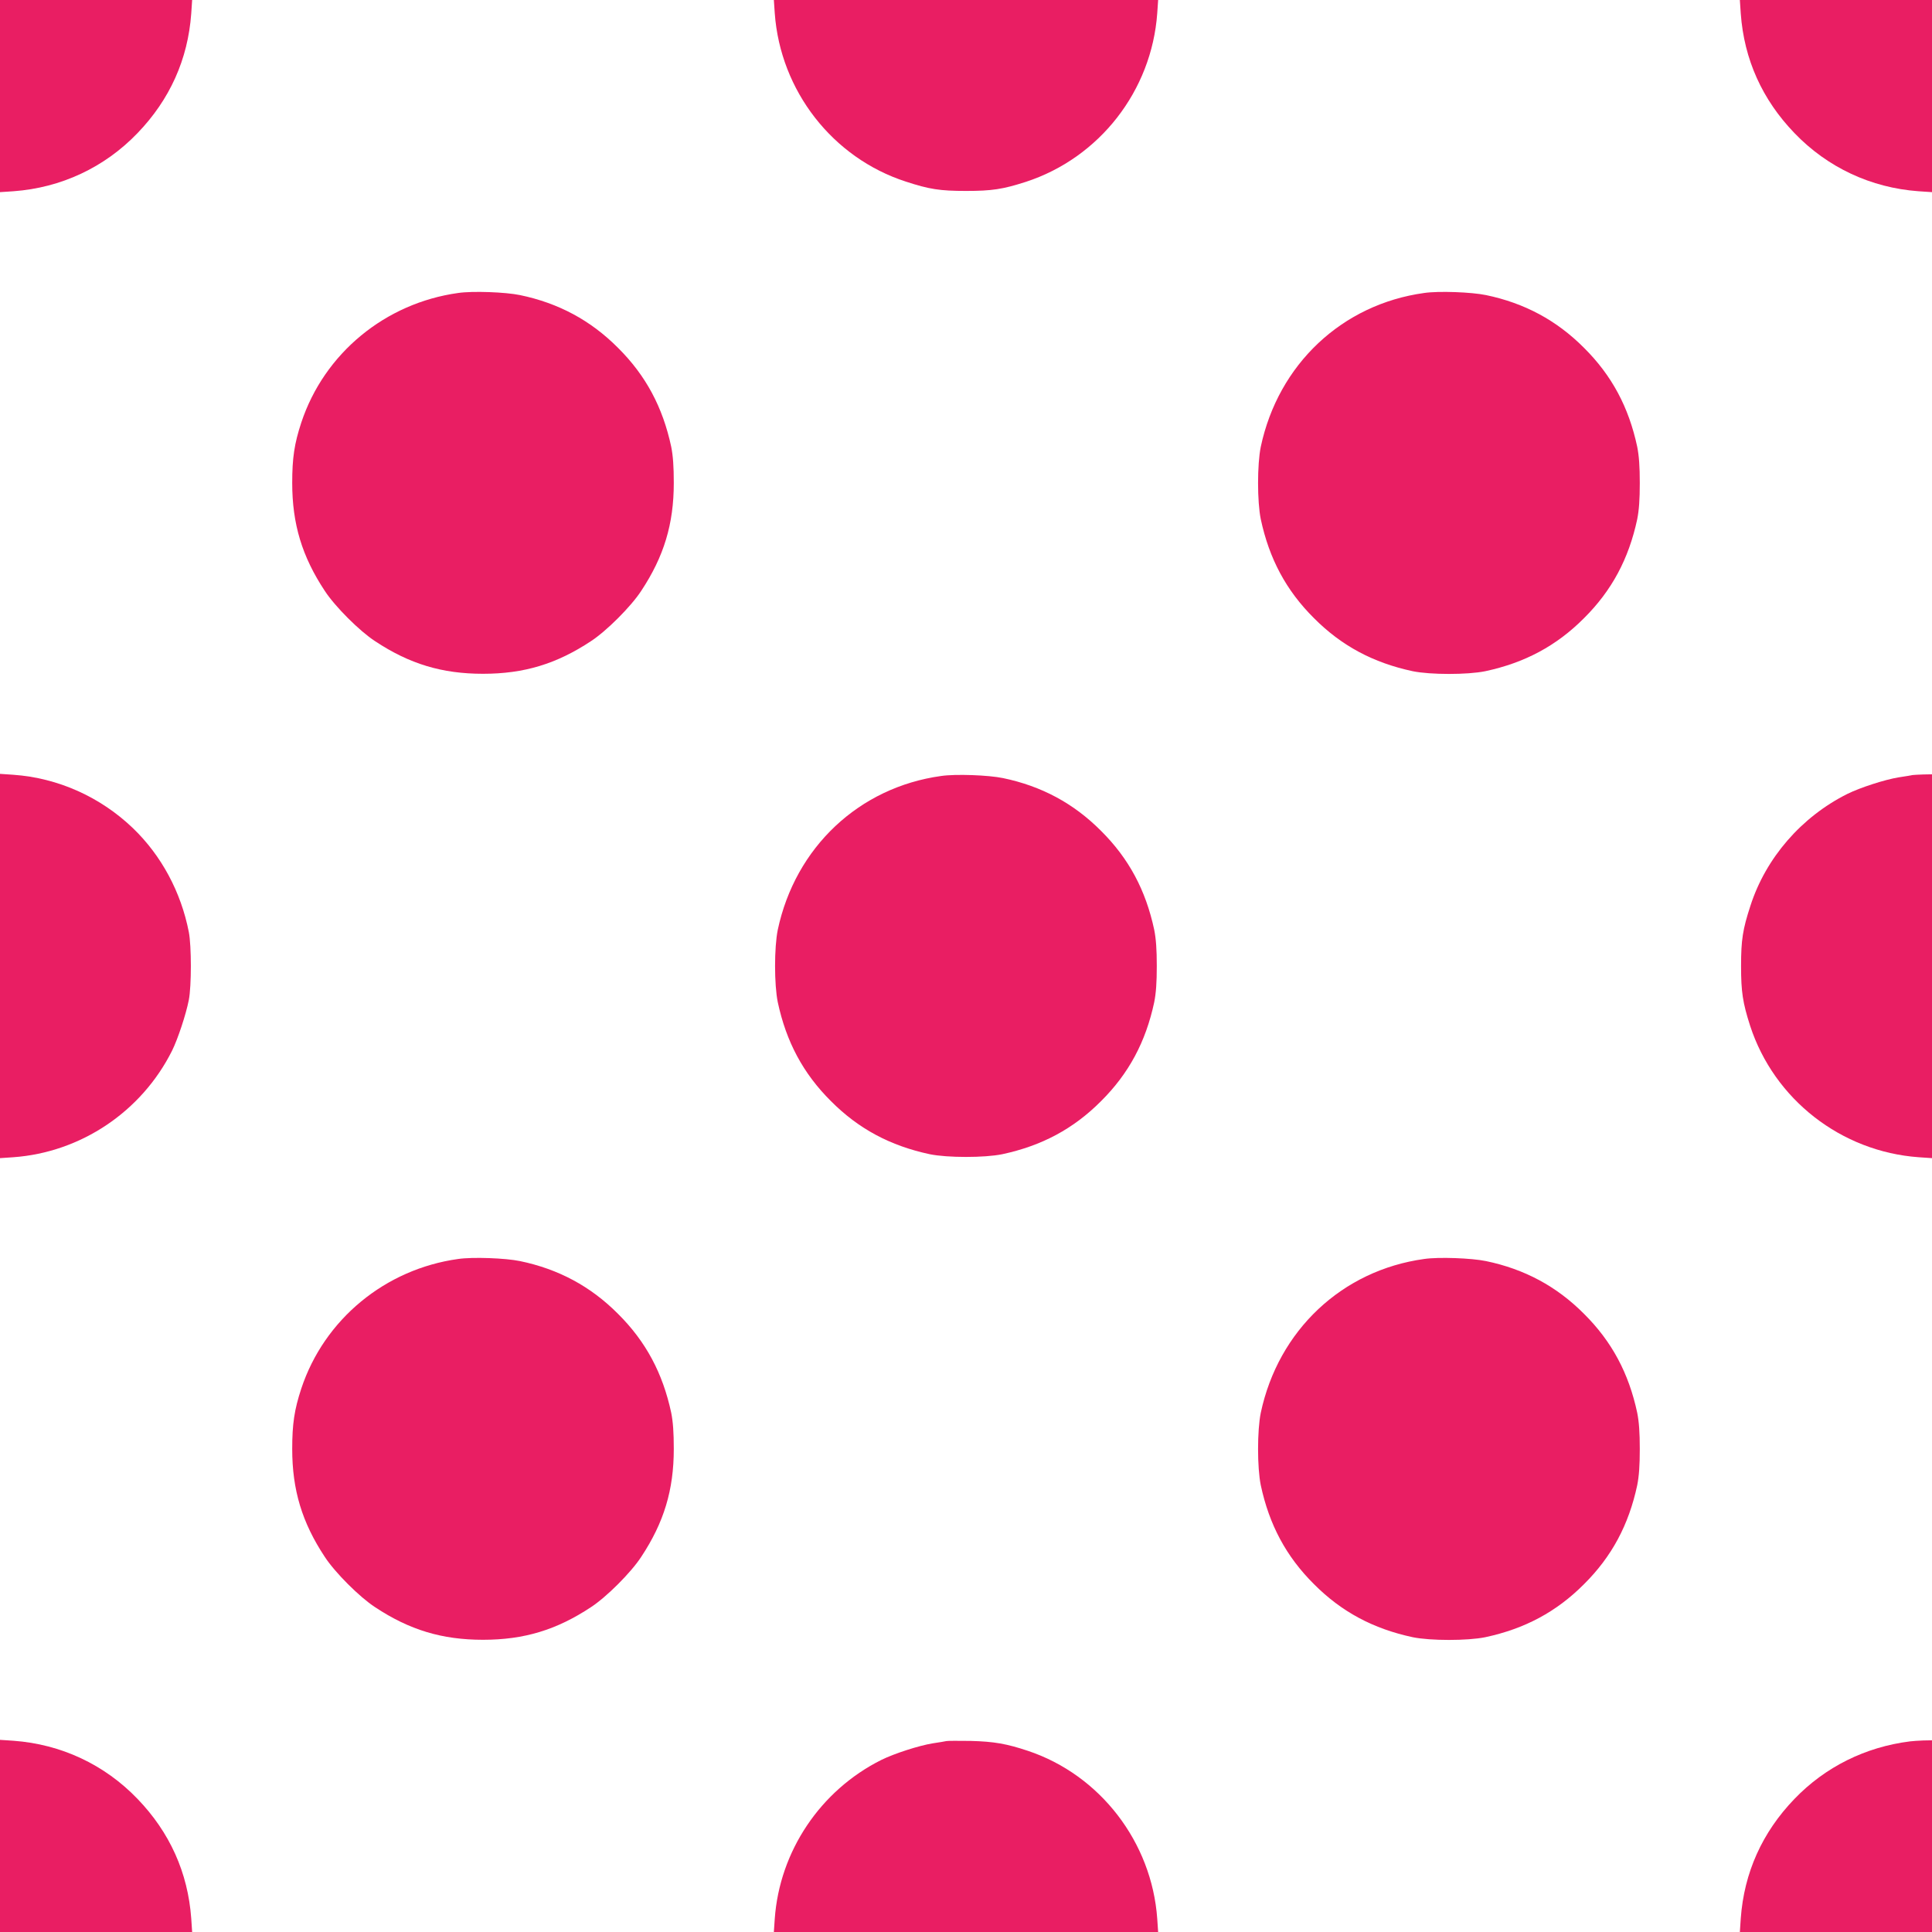
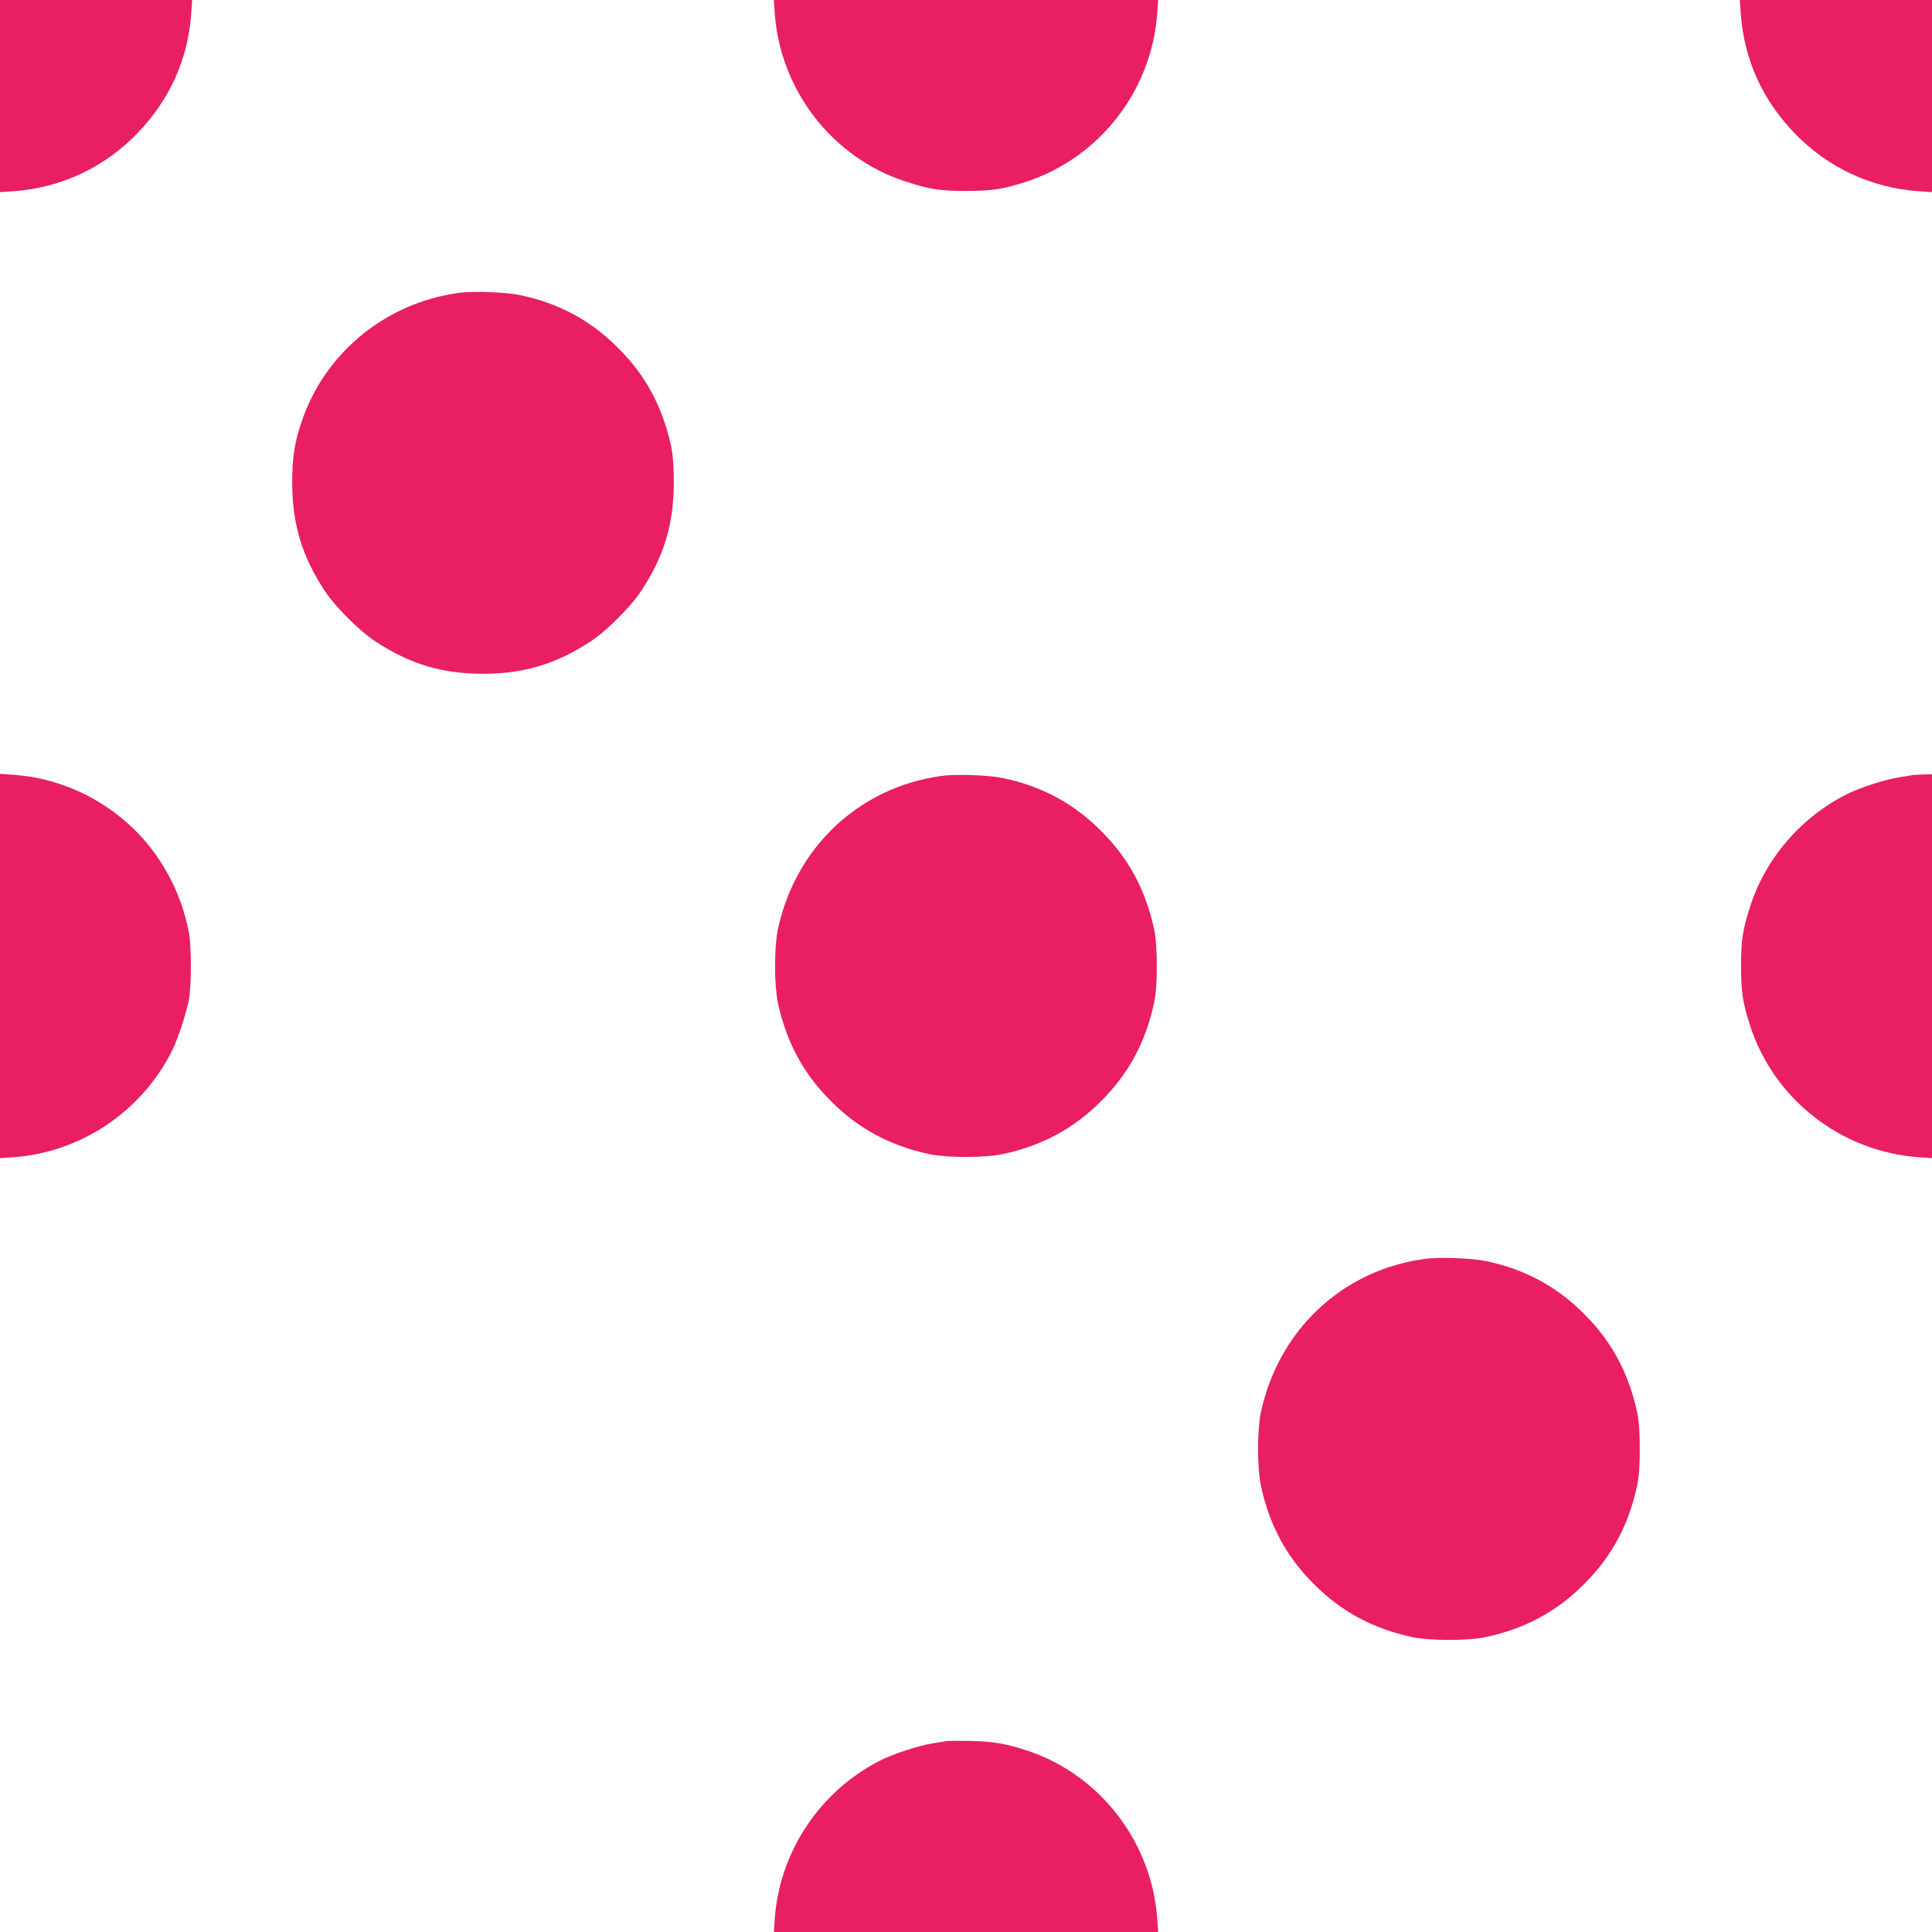
<svg xmlns="http://www.w3.org/2000/svg" version="1.0" width="1280pt" height="1280pt" viewBox="0 0 1280 1280" preserveAspectRatio="xMidYMid meet">
  <g transform="translate(0,1280) scale(0.1,-0.1)" fill="#e91e63" stroke="none">
    <path d="M0 12164 l0 -637 90 6 c314 23 602 157 821 385 214 222 334 489 356 792 l6 90 -637 0 -636 0 0 -636z" />
    <path d="M5133 12712 c37 -513 383 -958 868 -1115 156 -51 226 -62 399 -62 172 0 243 11 396 60 488 159 834 603 871 1117 l6 88 -1273 0 -1273 0 6 -88z" />
    <path d="M11533 12710 c22 -303 142 -570 356 -792 219 -228 507 -362 821 -385 l90 -6 0 637 0 636 -636 0 -637 0 6 -90z" />
    <path d="M3036 10859 c-484 -67 -888 -400 -1040 -859 -46 -140 -60 -234 -60 -400 0 -271 65 -487 216 -715 67 -103 230 -266 333 -333 228 -151 444 -216 715 -216 271 0 487 65 715 216 103 67 266 230 333 333 151 228 216 444 216 715 0 111 -5 179 -17 240 -56 262 -168 472 -352 655 -182 183 -395 297 -650 350 -96 20 -314 28 -409 14z" />
-     <path d="M9436 10859 c-545 -75 -967 -473 -1083 -1019 -24 -117 -24 -363 0 -480 56 -262 168 -472 352 -655 183 -184 393 -296 655 -352 117 -24 363 -24 480 0 262 56 472 168 655 352 184 183 296 393 352 655 12 61 17 129 17 240 0 111 -5 179 -17 240 -56 262 -168 472 -352 655 -182 183 -395 297 -650 350 -96 20 -314 28 -409 14z" />
    <path d="M0 6400 l0 -1273 88 6 c447 32 850 302 1052 706 38 77 92 239 111 336 18 92 18 358 0 450 -52 266 -182 507 -370 688 -216 207 -496 333 -793 354 l-88 6 0 -1273z" />
    <path d="M6236 7659 c-545 -75 -967 -473 -1083 -1019 -24 -117 -24 -363 0 -480 56 -262 168 -472 352 -655 183 -184 393 -296 655 -352 117 -24 363 -24 480 0 262 56 472 168 655 352 184 183 296 393 352 655 12 61 17 129 17 240 0 111 -5 179 -17 240 -56 262 -168 472 -352 655 -182 183 -395 297 -650 350 -96 20 -314 28 -409 14z" />
    <path d="M12670 7665 c-8 -2 -49 -9 -90 -15 -93 -15 -256 -68 -341 -110 -304 -152 -540 -424 -642 -741 -51 -156 -62 -226 -62 -399 0 -172 11 -243 60 -396 159 -488 603 -834 1117 -871 l88 -6 0 1272 0 1271 -57 -1 c-32 -1 -65 -3 -73 -4z" />
-     <path d="M3036 4459 c-484 -67 -888 -400 -1040 -859 -46 -140 -60 -234 -60 -400 0 -271 65 -487 216 -715 67 -103 230 -266 333 -333 228 -151 444 -216 715 -216 271 0 487 65 715 216 103 67 266 230 333 333 151 228 216 444 216 715 0 111 -5 179 -17 240 -56 262 -168 472 -352 655 -182 183 -395 297 -650 350 -96 20 -314 28 -409 14z" />
    <path d="M9436 4459 c-545 -75 -967 -473 -1083 -1019 -24 -117 -24 -363 0 -480 56 -262 168 -472 352 -655 183 -184 393 -296 655 -352 117 -24 363 -24 480 0 262 56 472 168 655 352 184 183 296 393 352 655 12 61 17 129 17 240 0 111 -5 179 -17 240 -56 262 -168 472 -352 655 -182 183 -395 297 -650 350 -96 20 -314 28 -409 14z" />
-     <path d="M0 636 l0 -636 636 0 637 0 -6 90 c-22 303 -142 570 -356 792 -219 228 -507 362 -821 385 l-90 6 0 -637z" />
    <path d="M6270 1265 c-8 -2 -49 -9 -90 -15 -93 -15 -256 -68 -341 -110 -404 -202 -674 -605 -706 -1052 l-6 -88 1273 0 1273 0 -6 88 c-36 507 -378 952 -856 1112 -141 47 -225 62 -381 66 -80 1 -152 1 -160 -1z" />
-     <path d="M12655 1263 c-296 -37 -562 -169 -766 -381 -214 -222 -334 -489 -356 -792 l-6 -90 637 0 636 0 0 635 0 635 -57 -1 c-32 -1 -71 -4 -88 -6z" />
  </g>
</svg>